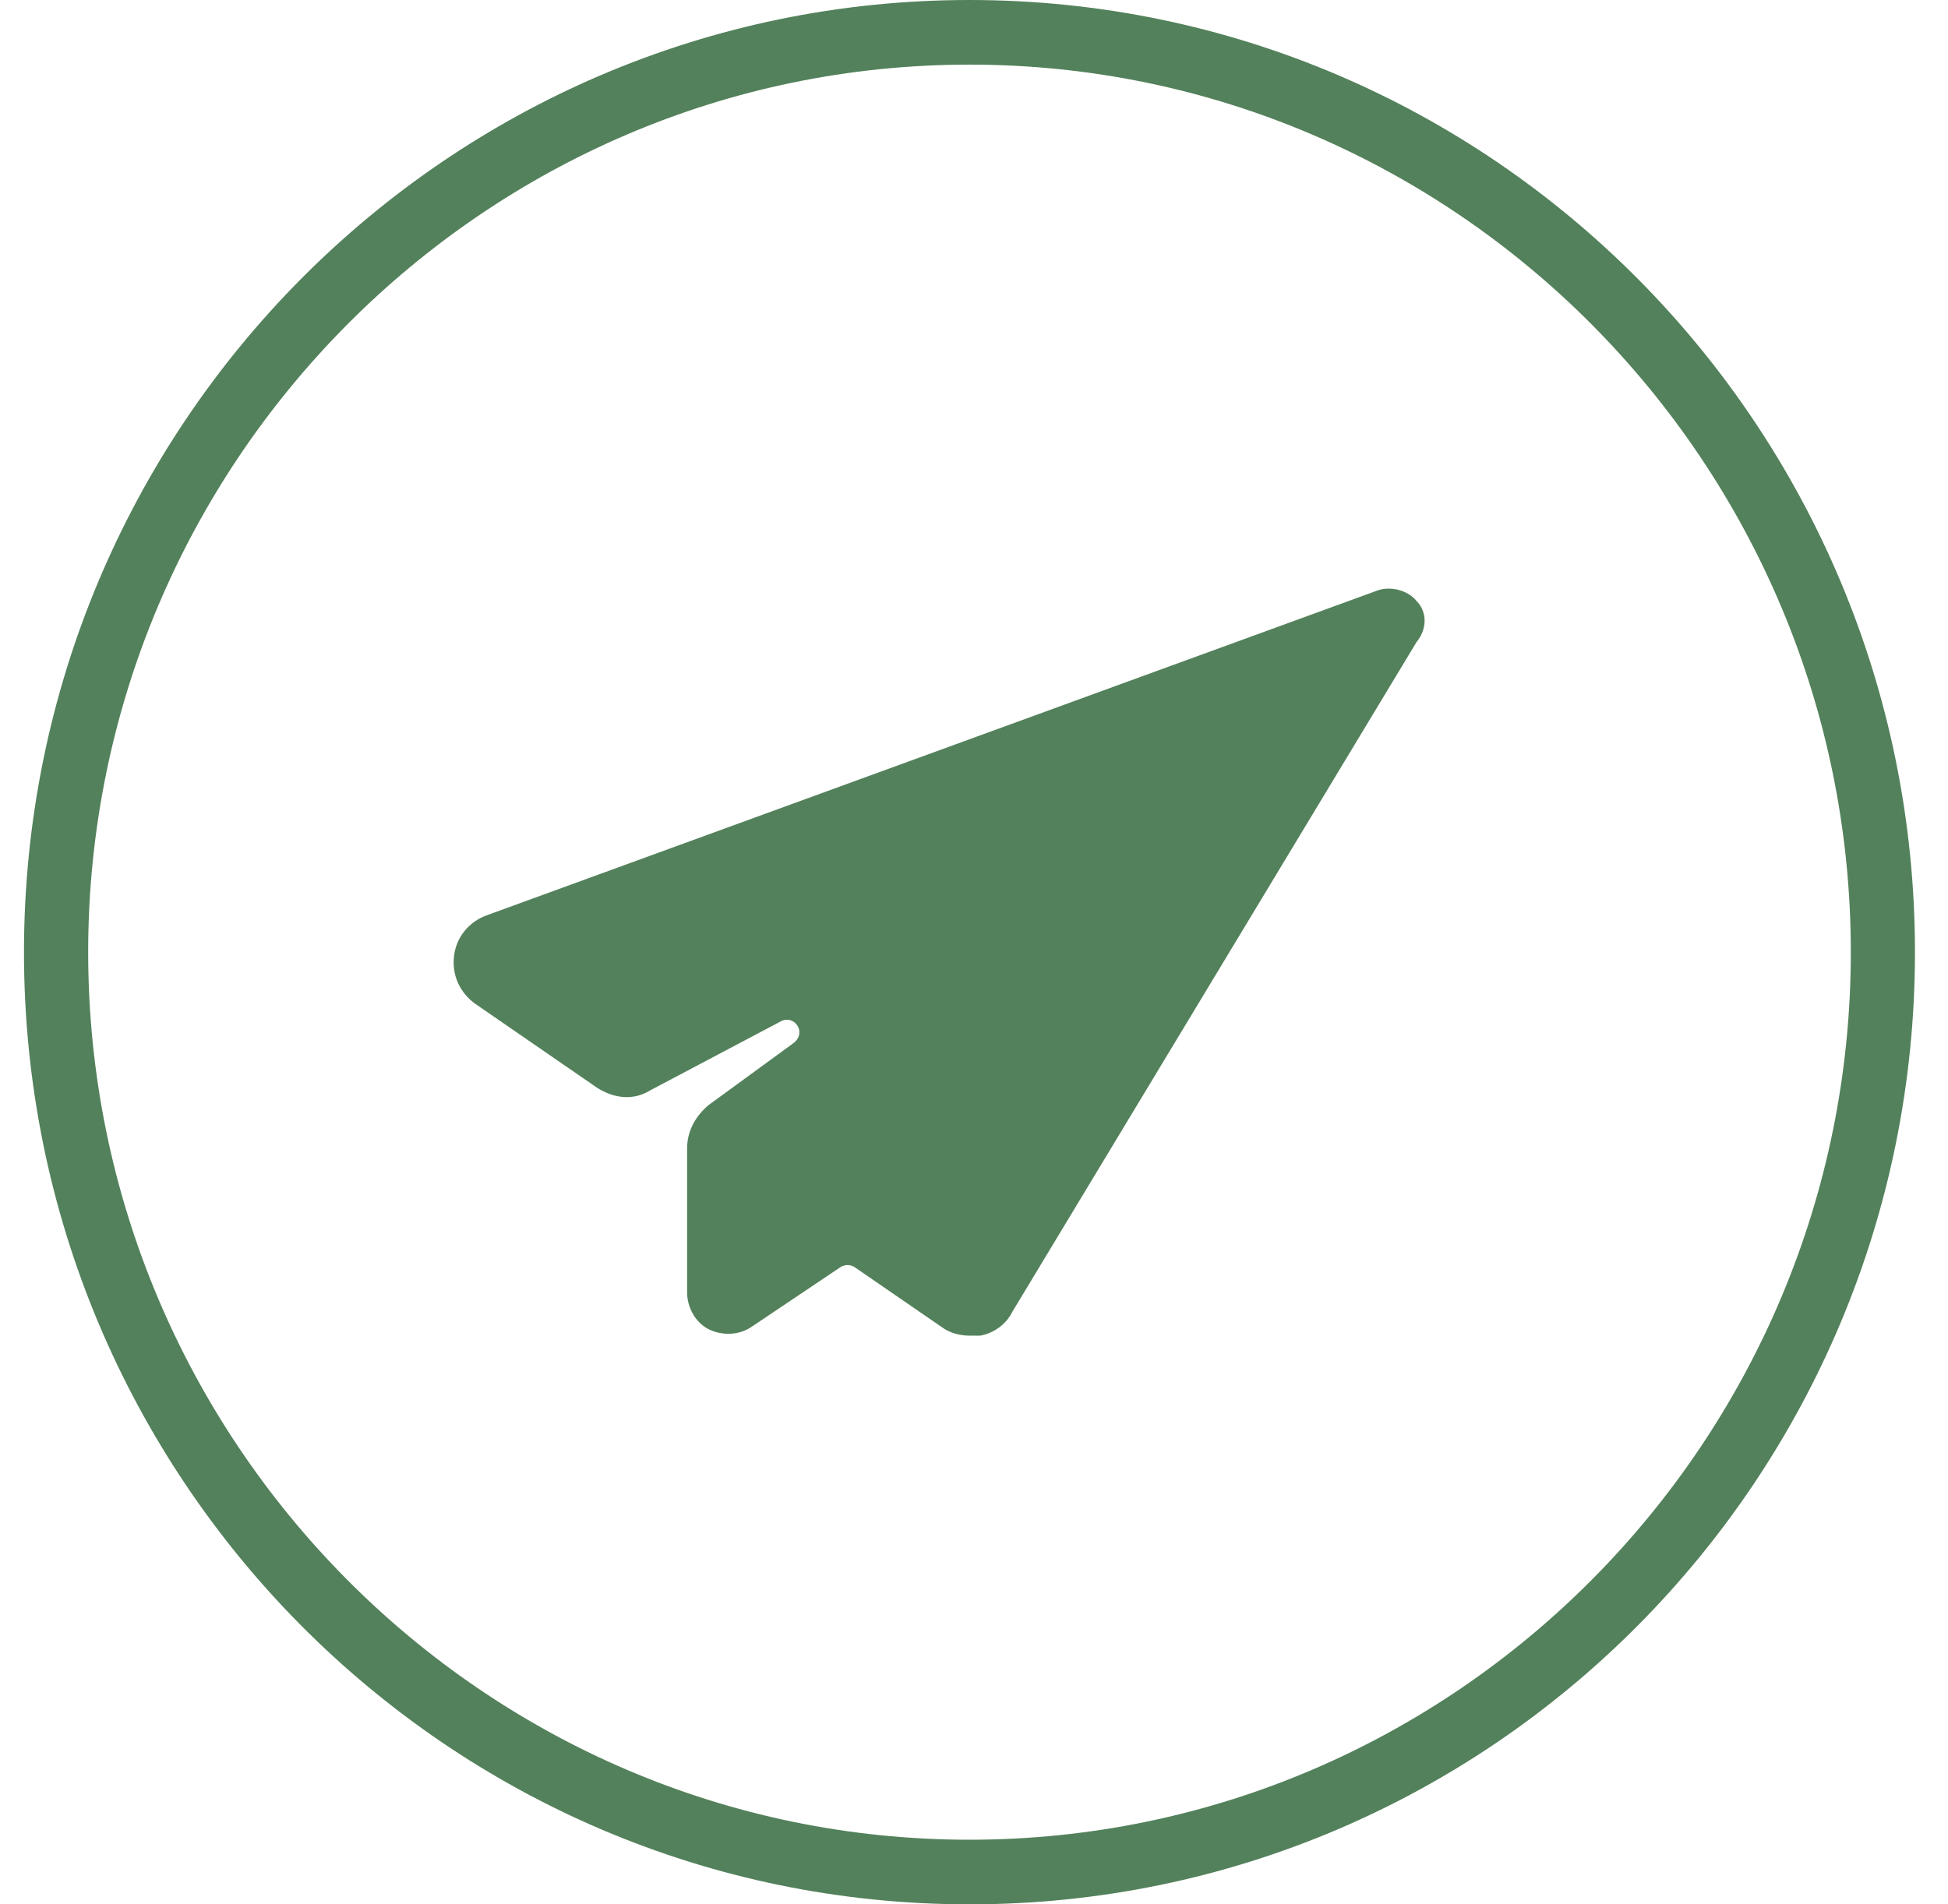
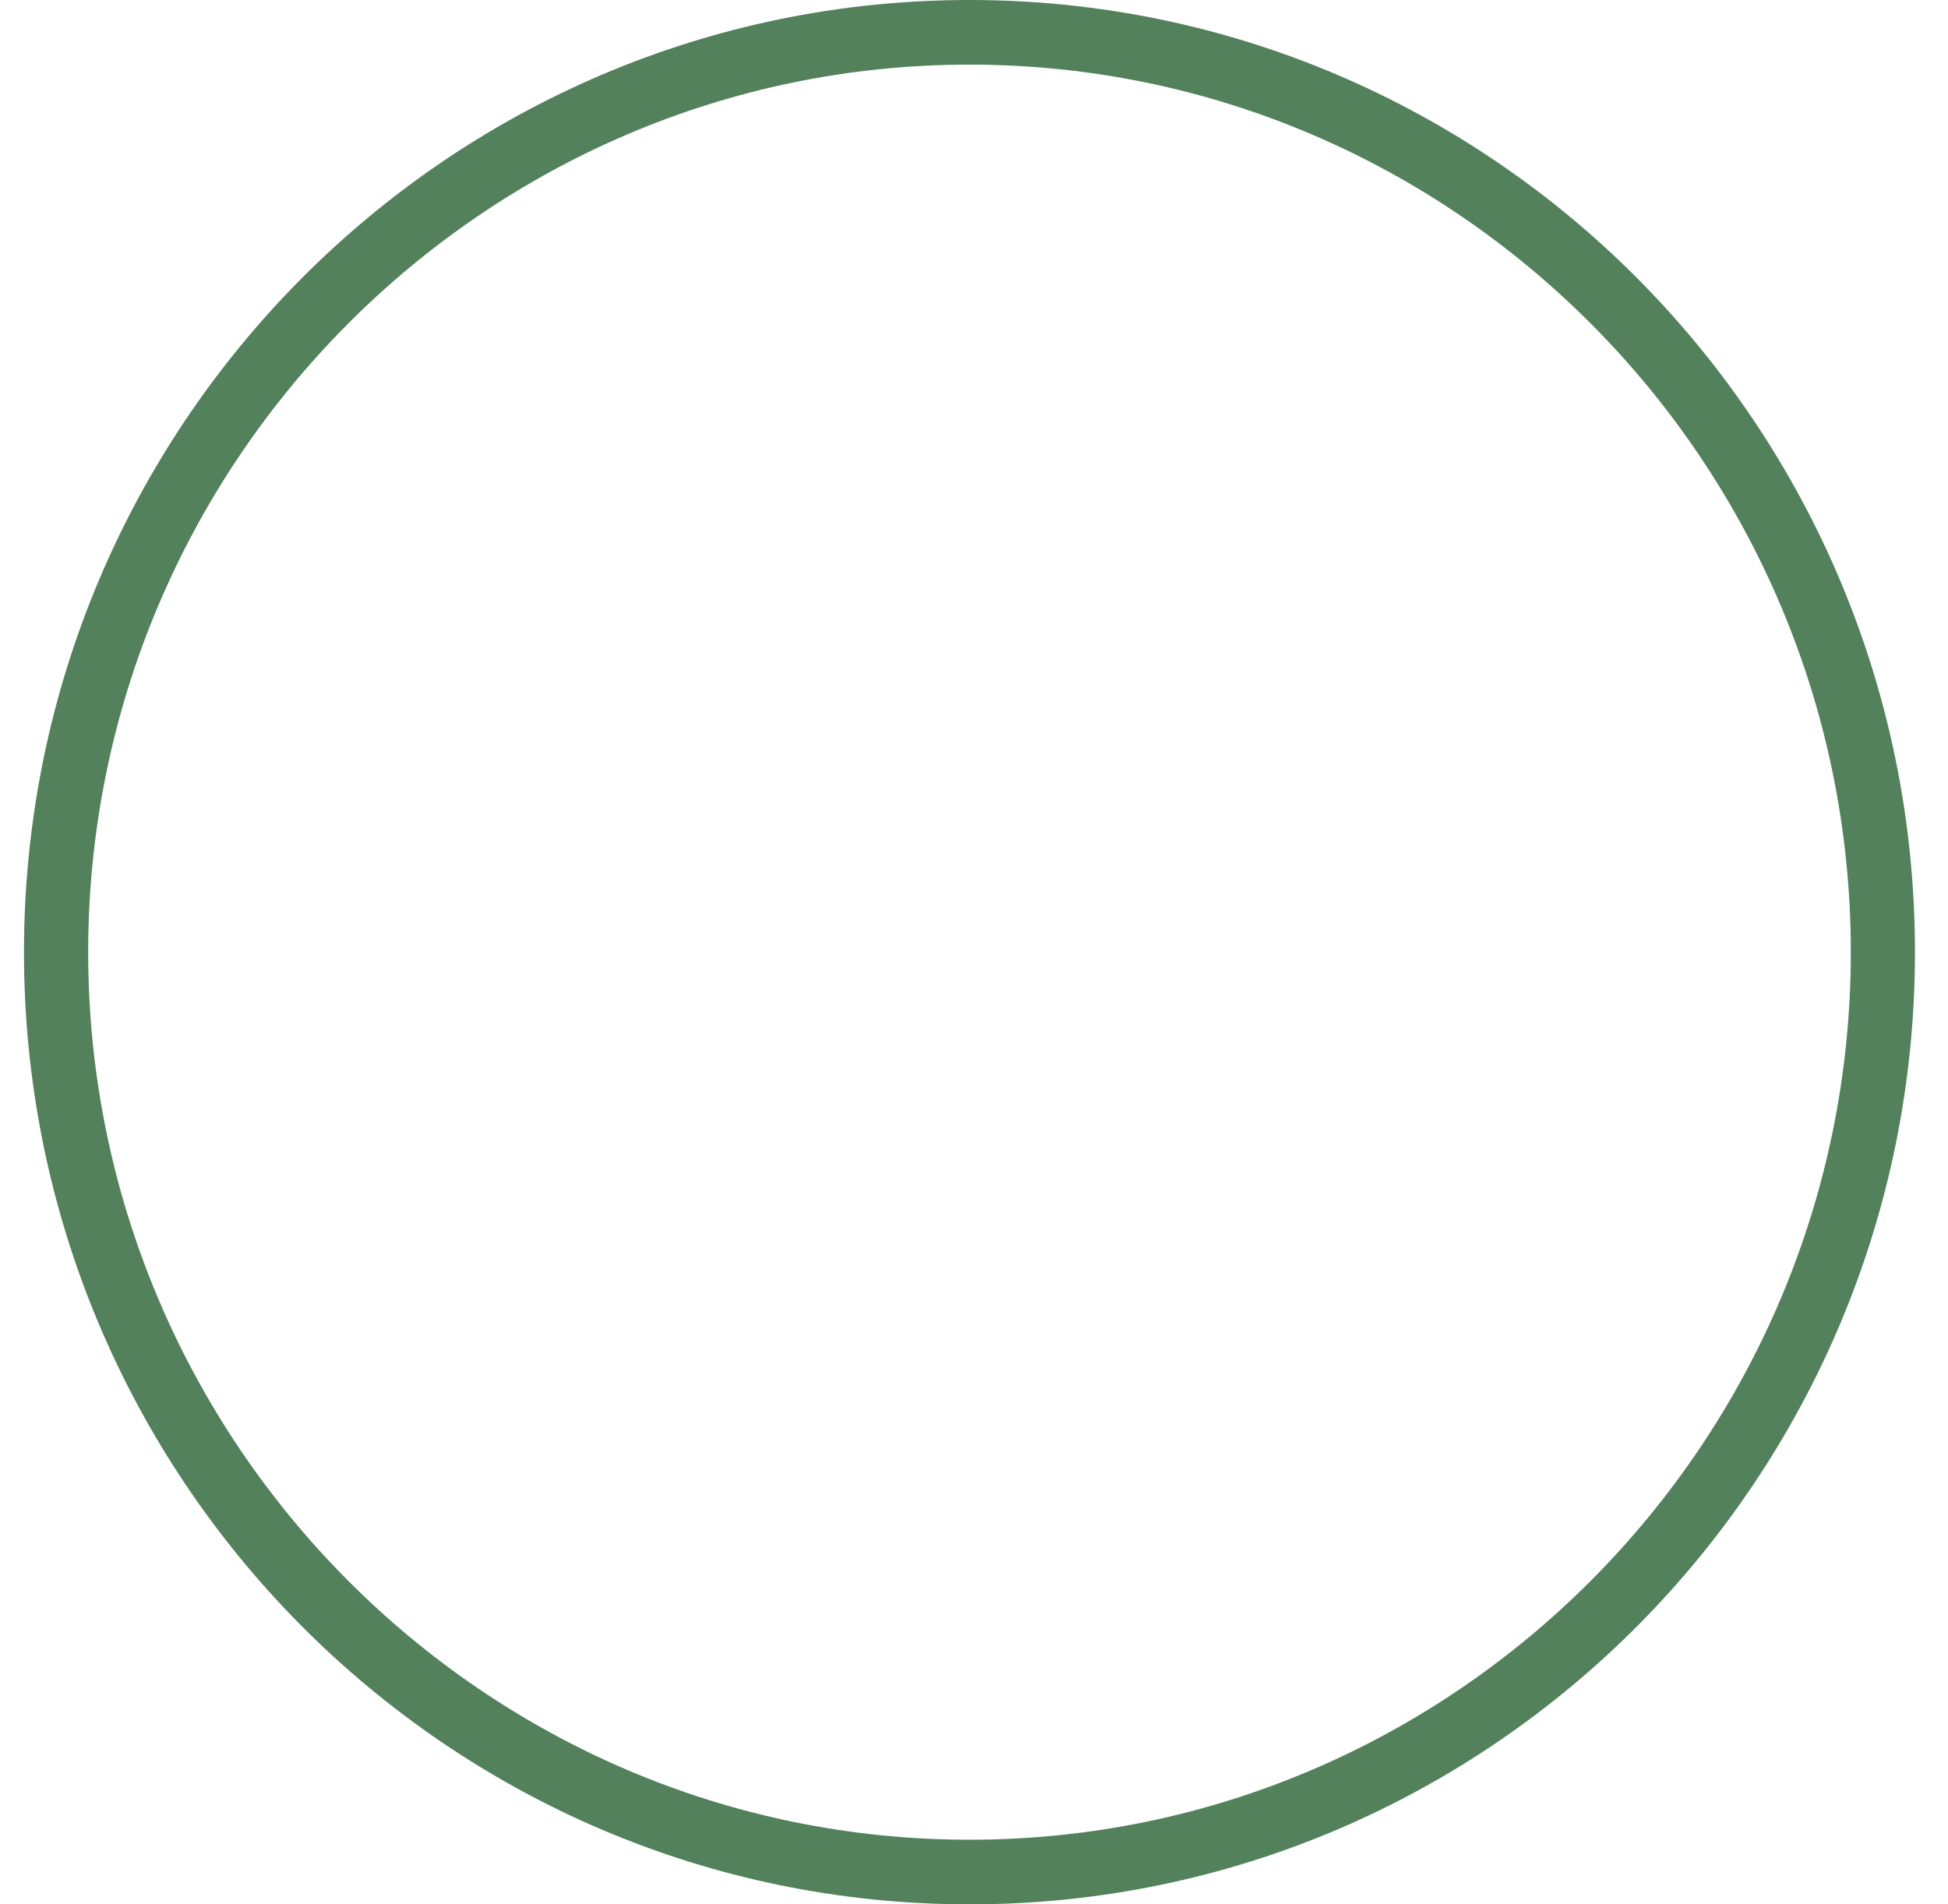
<svg xmlns="http://www.w3.org/2000/svg" width="45" height="44" viewBox="0 0 45 44" fill="none">
-   <path d="M32.724 13.887C32.526 13.638 32.131 13.539 31.834 13.638L11.228 21.154C10.833 21.303 10.536 21.652 10.487 22.1C10.437 22.548 10.635 22.946 10.981 23.195L13.798 25.136C14.193 25.385 14.638 25.434 15.033 25.186L18.047 23.593C18.344 23.444 18.64 23.842 18.344 24.091L16.367 25.534C16.071 25.783 15.873 26.131 15.873 26.529V29.864C15.873 30.213 16.071 30.561 16.367 30.71C16.664 30.86 17.059 30.86 17.355 30.661L19.431 29.267C19.53 29.217 19.629 29.217 19.727 29.267L21.753 30.661C21.951 30.81 22.198 30.86 22.396 30.86C22.495 30.86 22.544 30.86 22.643 30.86C22.939 30.81 23.236 30.611 23.384 30.312L32.724 14.833C32.971 14.534 32.971 14.136 32.724 13.887Z" fill="#53815B" />
  <path d="M22.396 44C10.338 44 0.554 34.145 0.554 22C0.554 9.855 10.338 0 22.396 0C34.453 0 44.237 9.855 44.237 22C44.237 34.145 34.453 44 22.396 44ZM22.396 1.493C11.179 1.493 2.037 10.701 2.037 22C2.037 33.299 11.179 42.507 22.396 42.507C33.613 42.507 42.755 33.299 42.755 22C42.755 10.701 33.613 1.493 22.396 1.493Z" fill="#53815B" />
</svg>